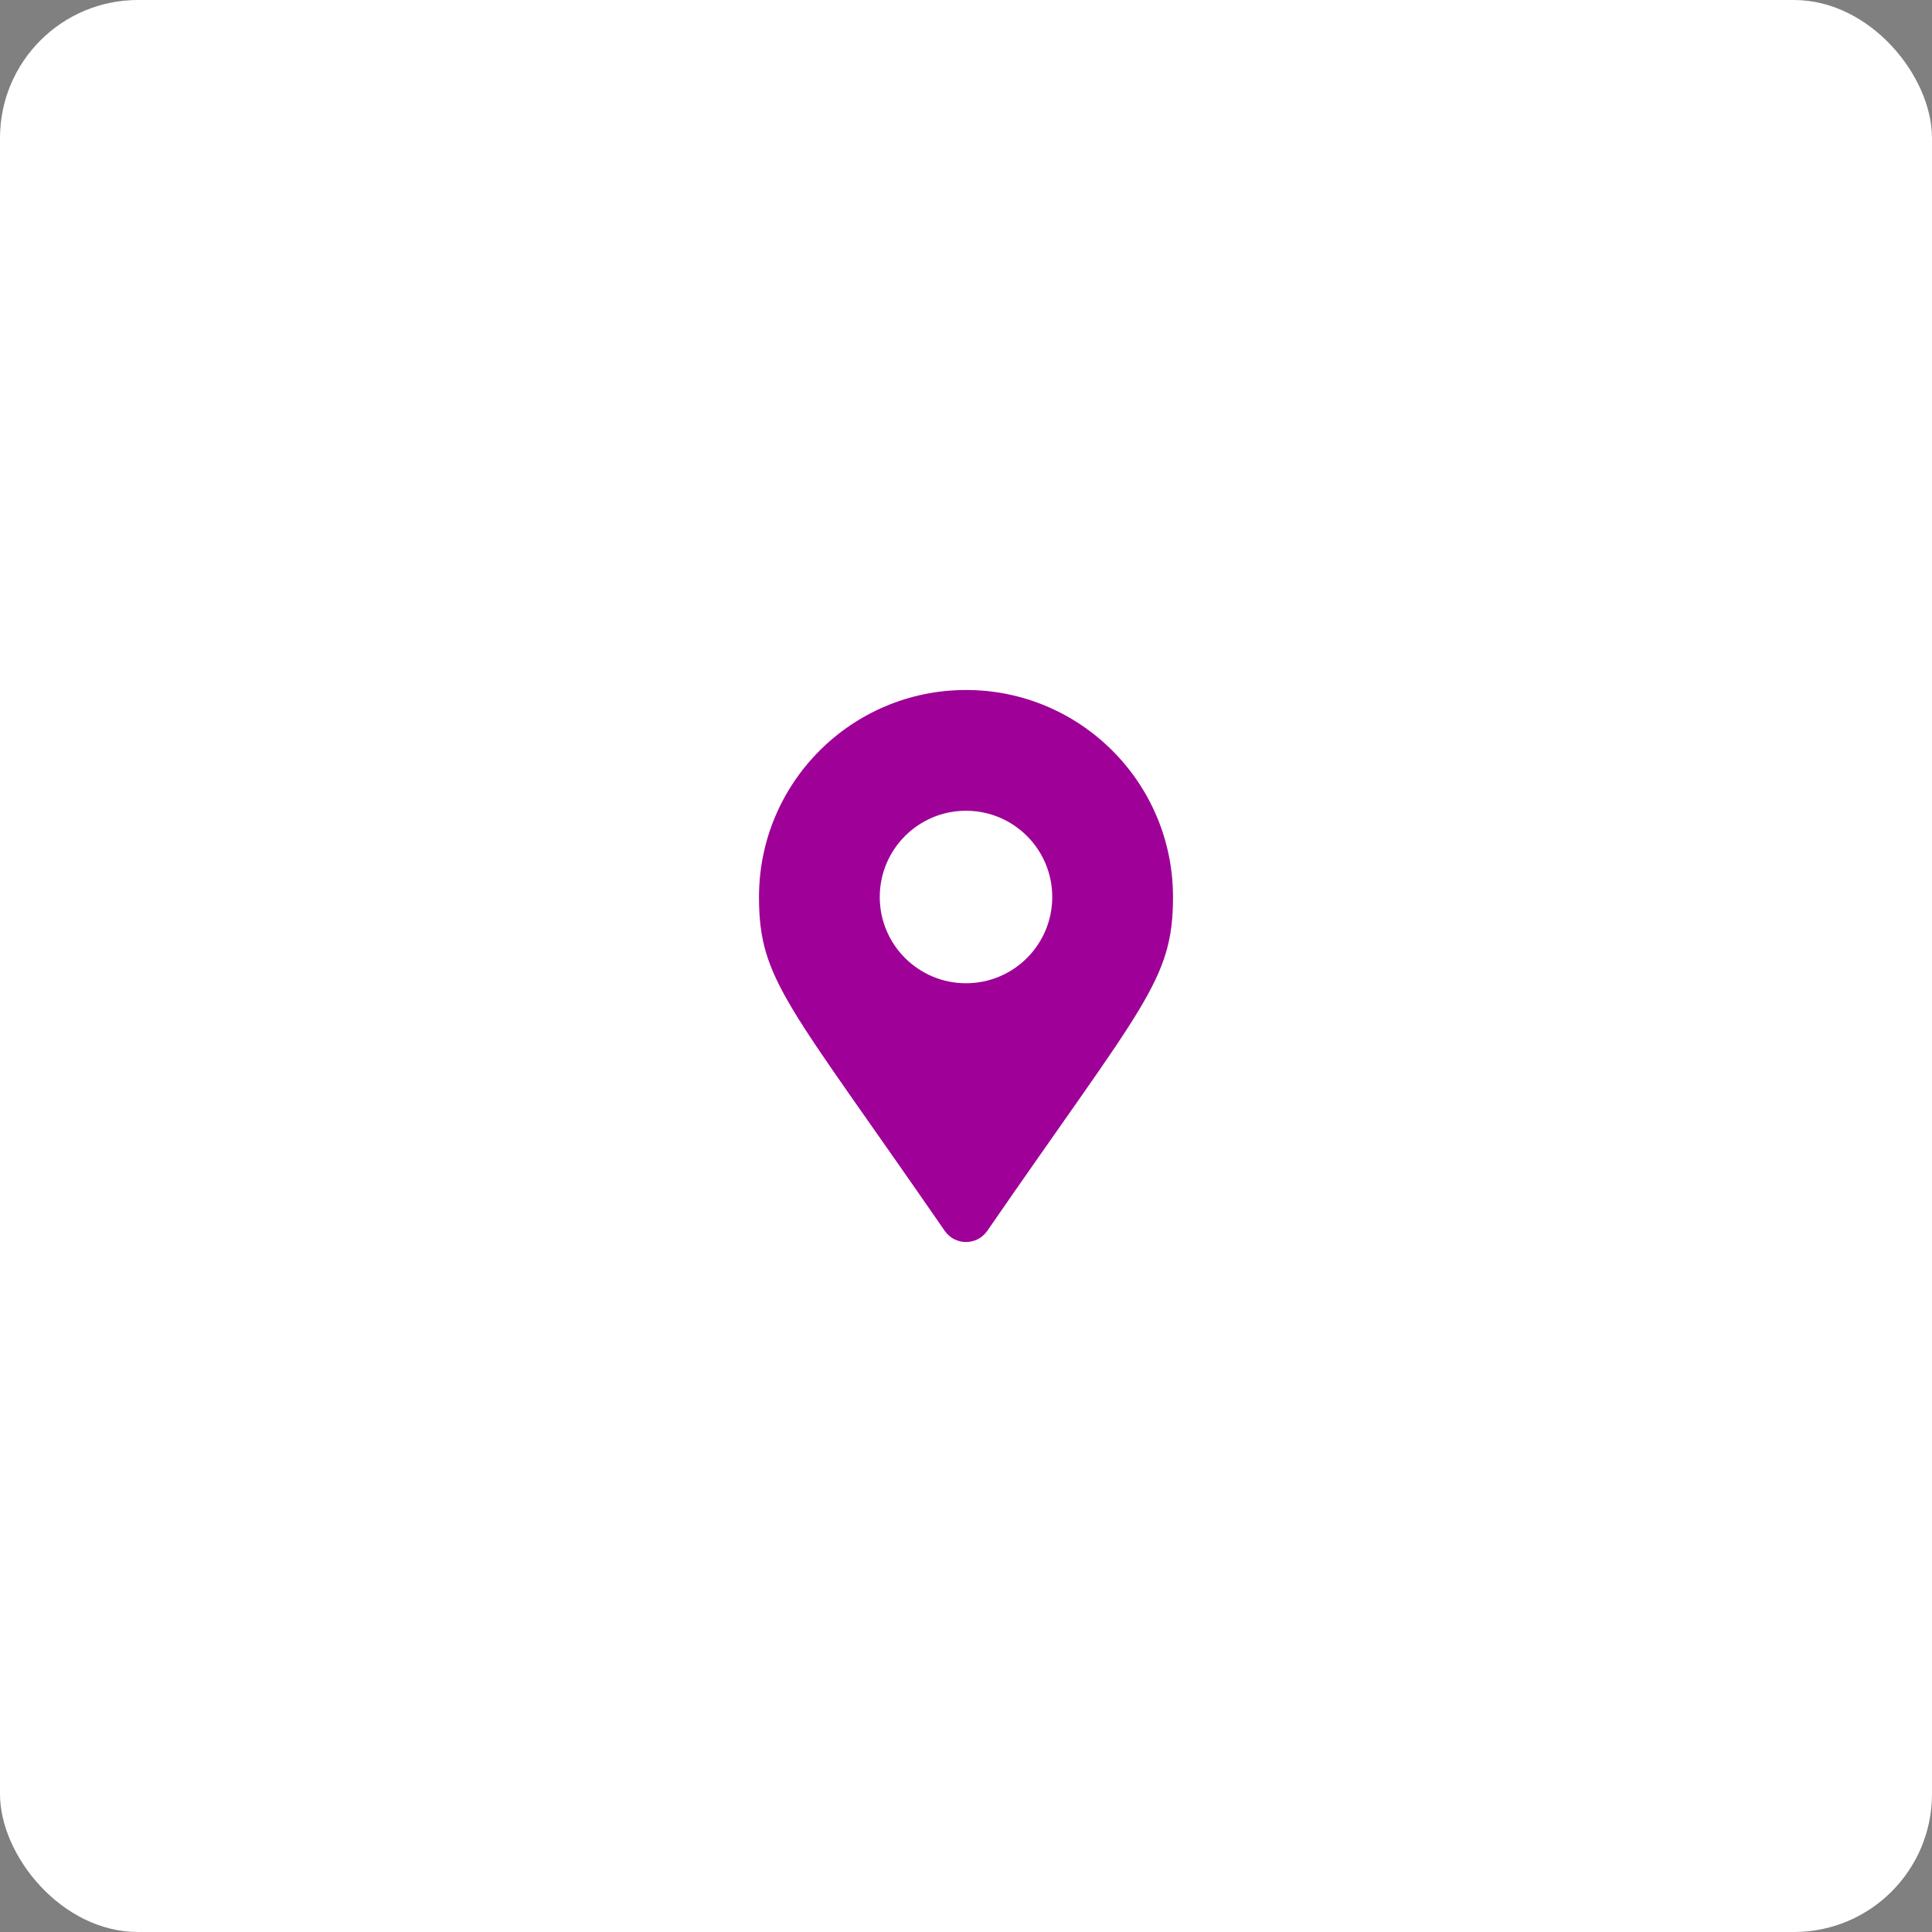
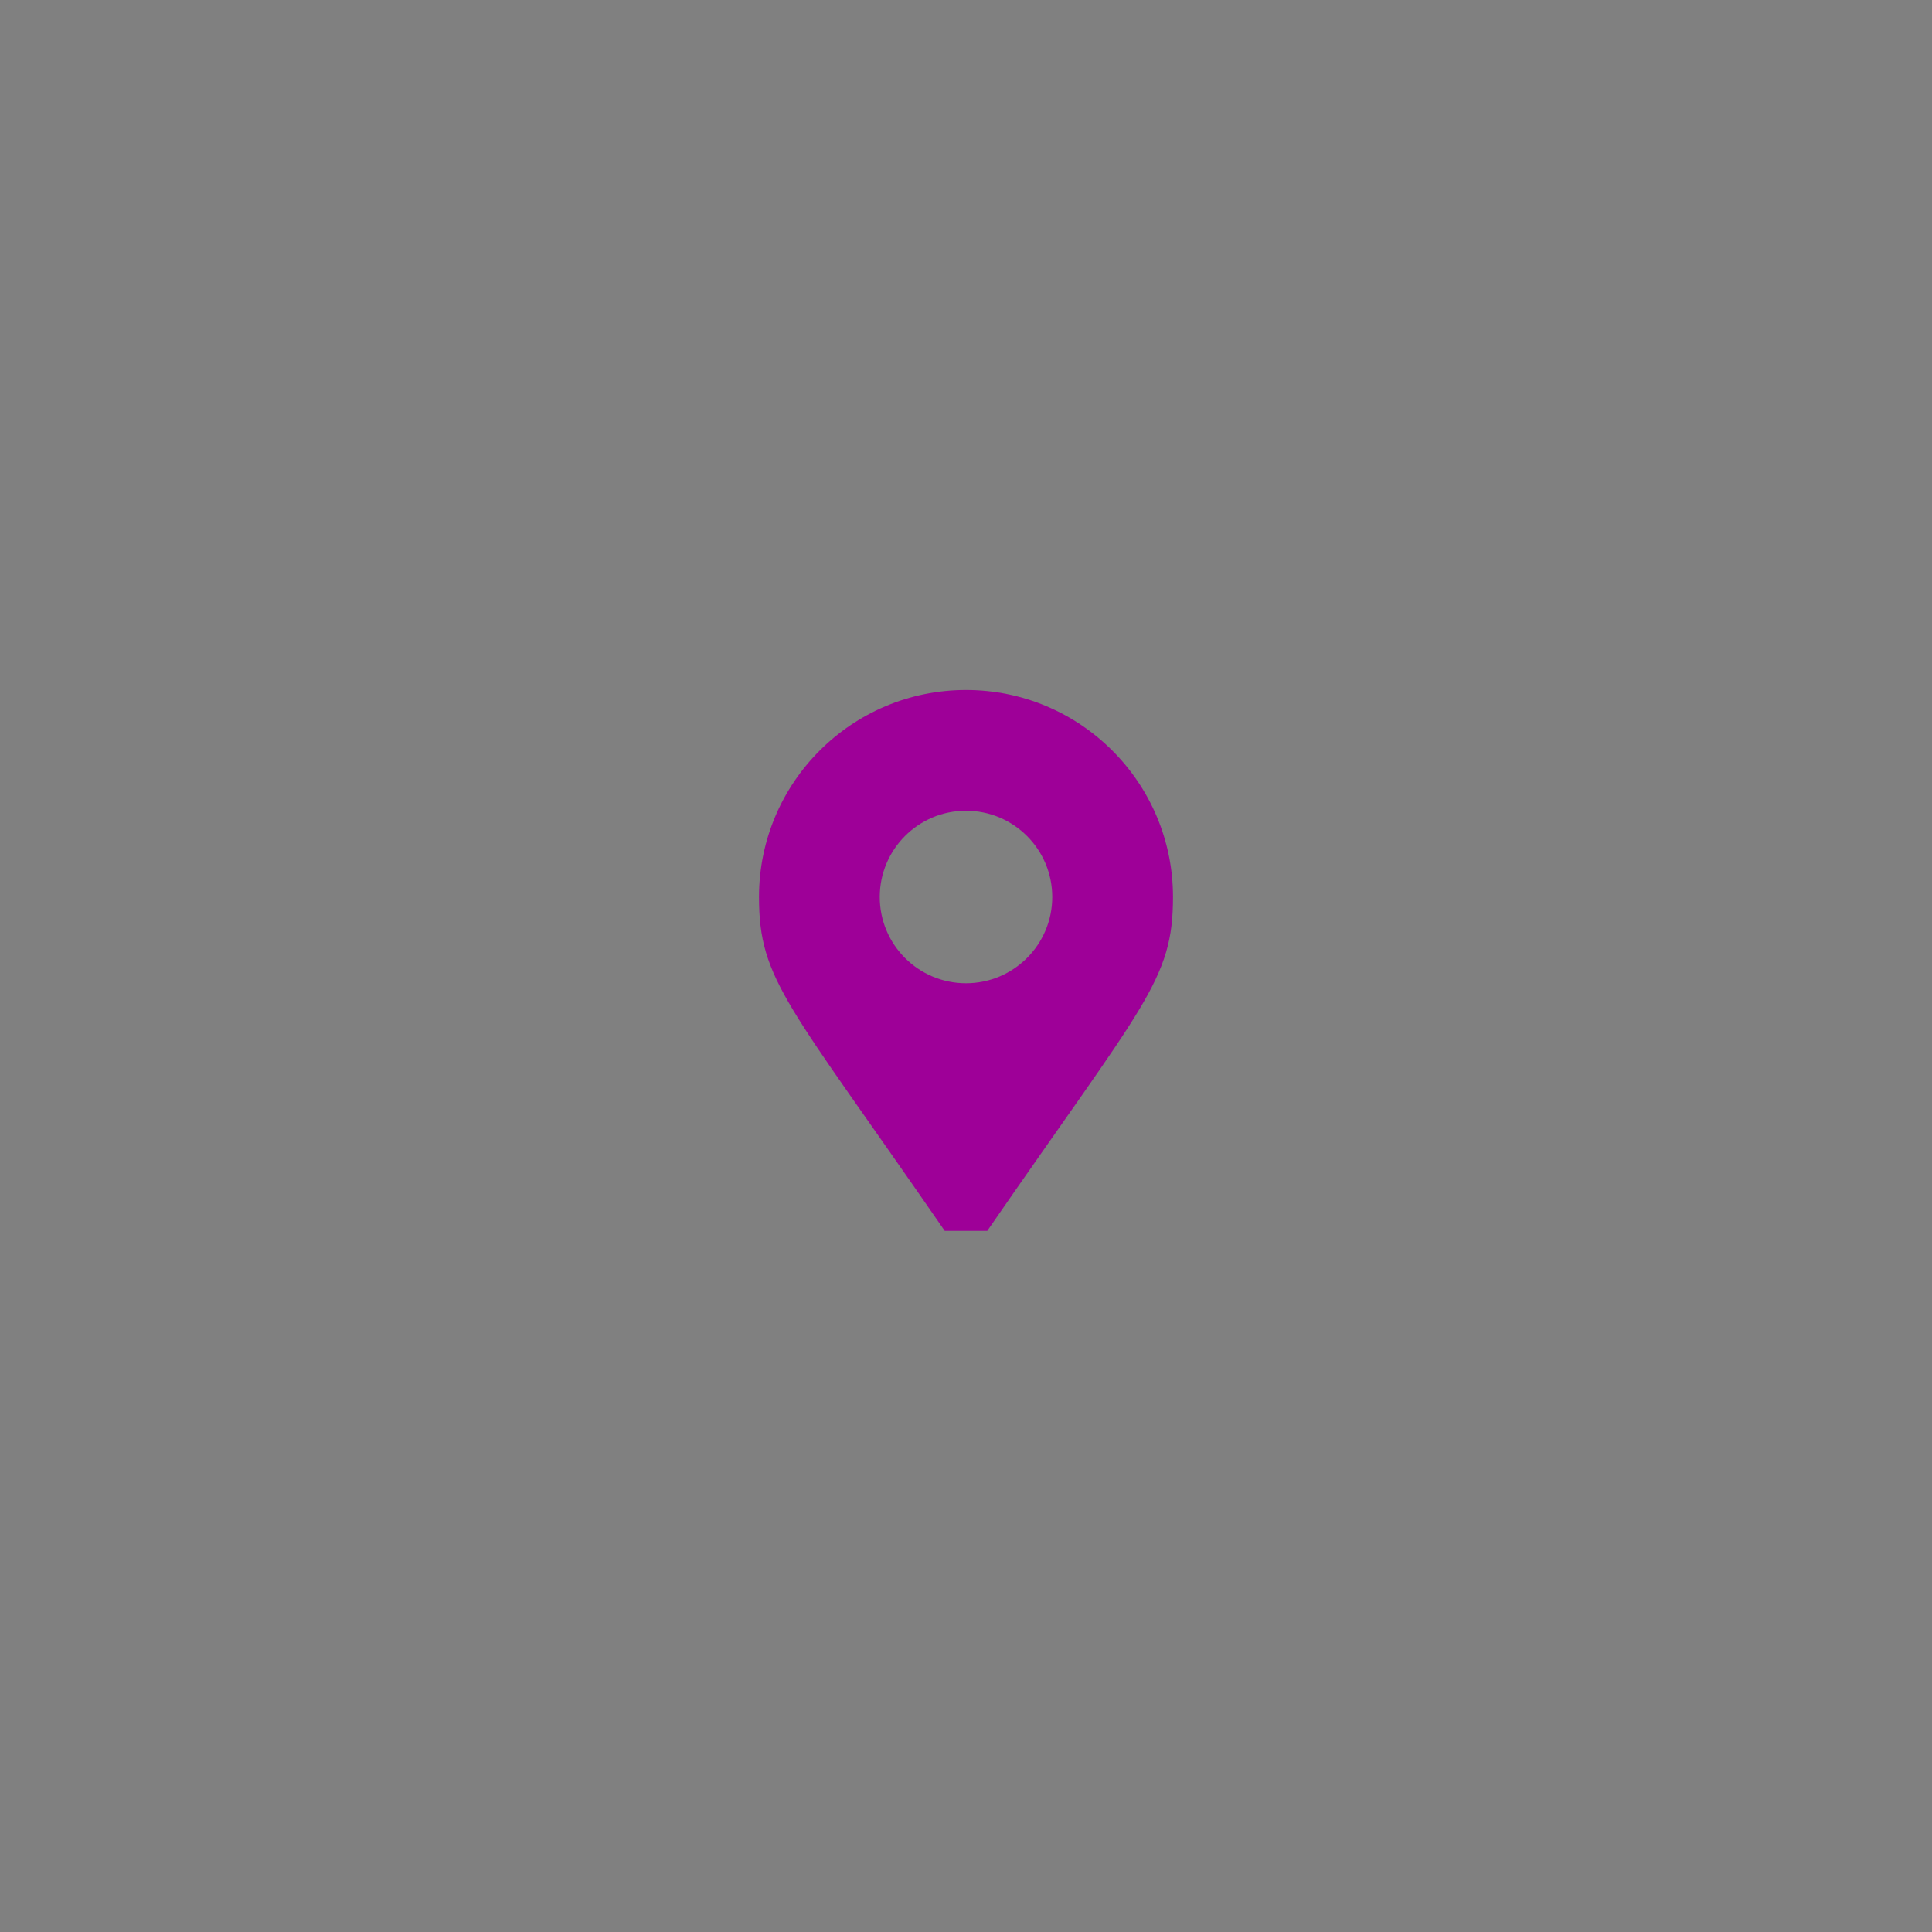
<svg xmlns="http://www.w3.org/2000/svg" width="70" height="70" viewBox="0 0 70 70" fill="none">
  <rect x="0" y="0" width="70" height="70" fill="#808080" stroke="none" />
-   <rect width="70" height="70" rx="5" fill="white" />
-   <path d="M34.229 44.596C28.553 36.368 27.5 35.524 27.5 32.5C27.5 28.358 30.858 25 35 25C39.142 25 42.5 28.358 42.5 32.5C42.5 35.524 41.447 36.368 35.771 44.596C35.398 45.135 34.602 45.135 34.229 44.596ZM35 35.625C36.726 35.625 38.125 34.226 38.125 32.5C38.125 30.774 36.726 29.375 35 29.375C33.274 29.375 31.875 30.774 31.875 32.5C31.875 34.226 33.274 35.625 35 35.625Z" fill="#9E0098" />
+   <path d="M34.229 44.596C28.553 36.368 27.5 35.524 27.5 32.5C27.5 28.358 30.858 25 35 25C39.142 25 42.5 28.358 42.5 32.5C42.5 35.524 41.447 36.368 35.771 44.596ZM35 35.625C36.726 35.625 38.125 34.226 38.125 32.5C38.125 30.774 36.726 29.375 35 29.375C33.274 29.375 31.875 30.774 31.875 32.5C31.875 34.226 33.274 35.625 35 35.625Z" fill="#9E0098" />
</svg>